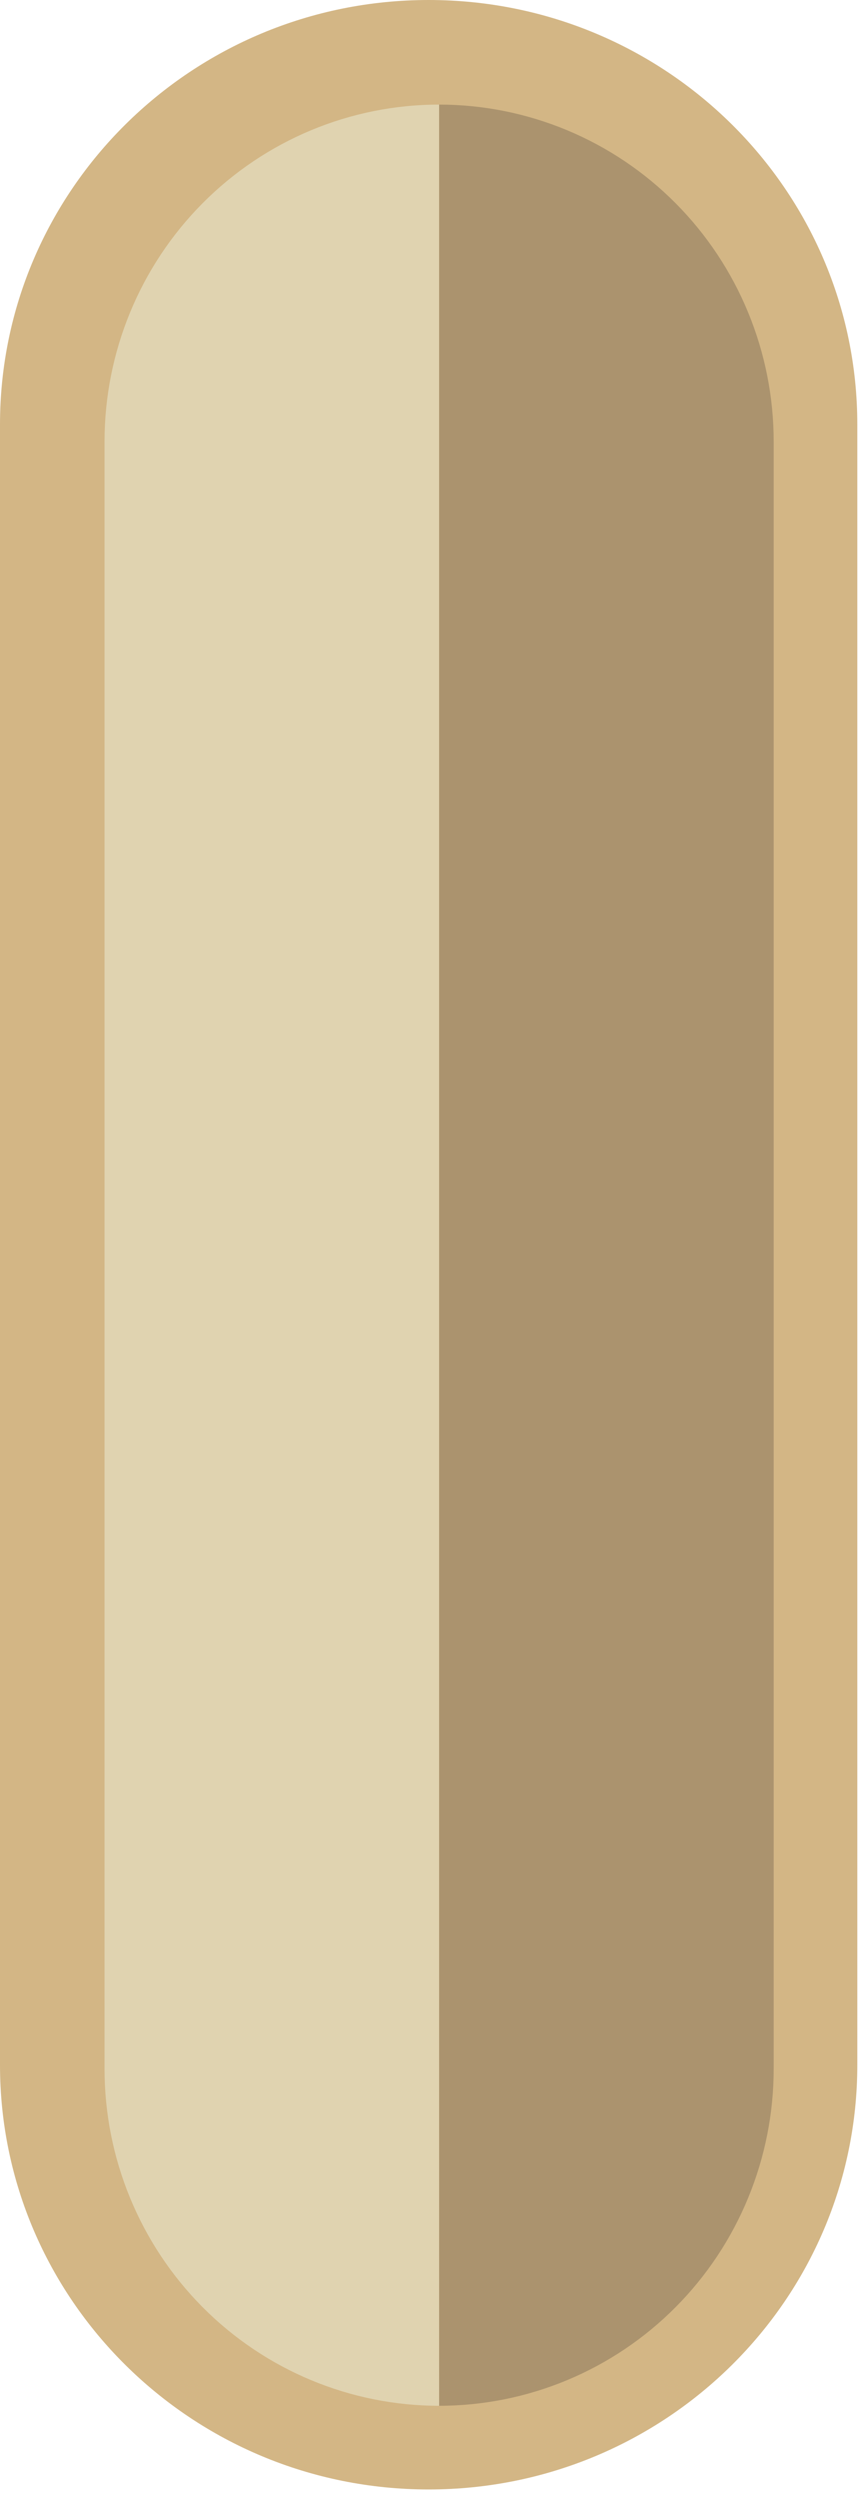
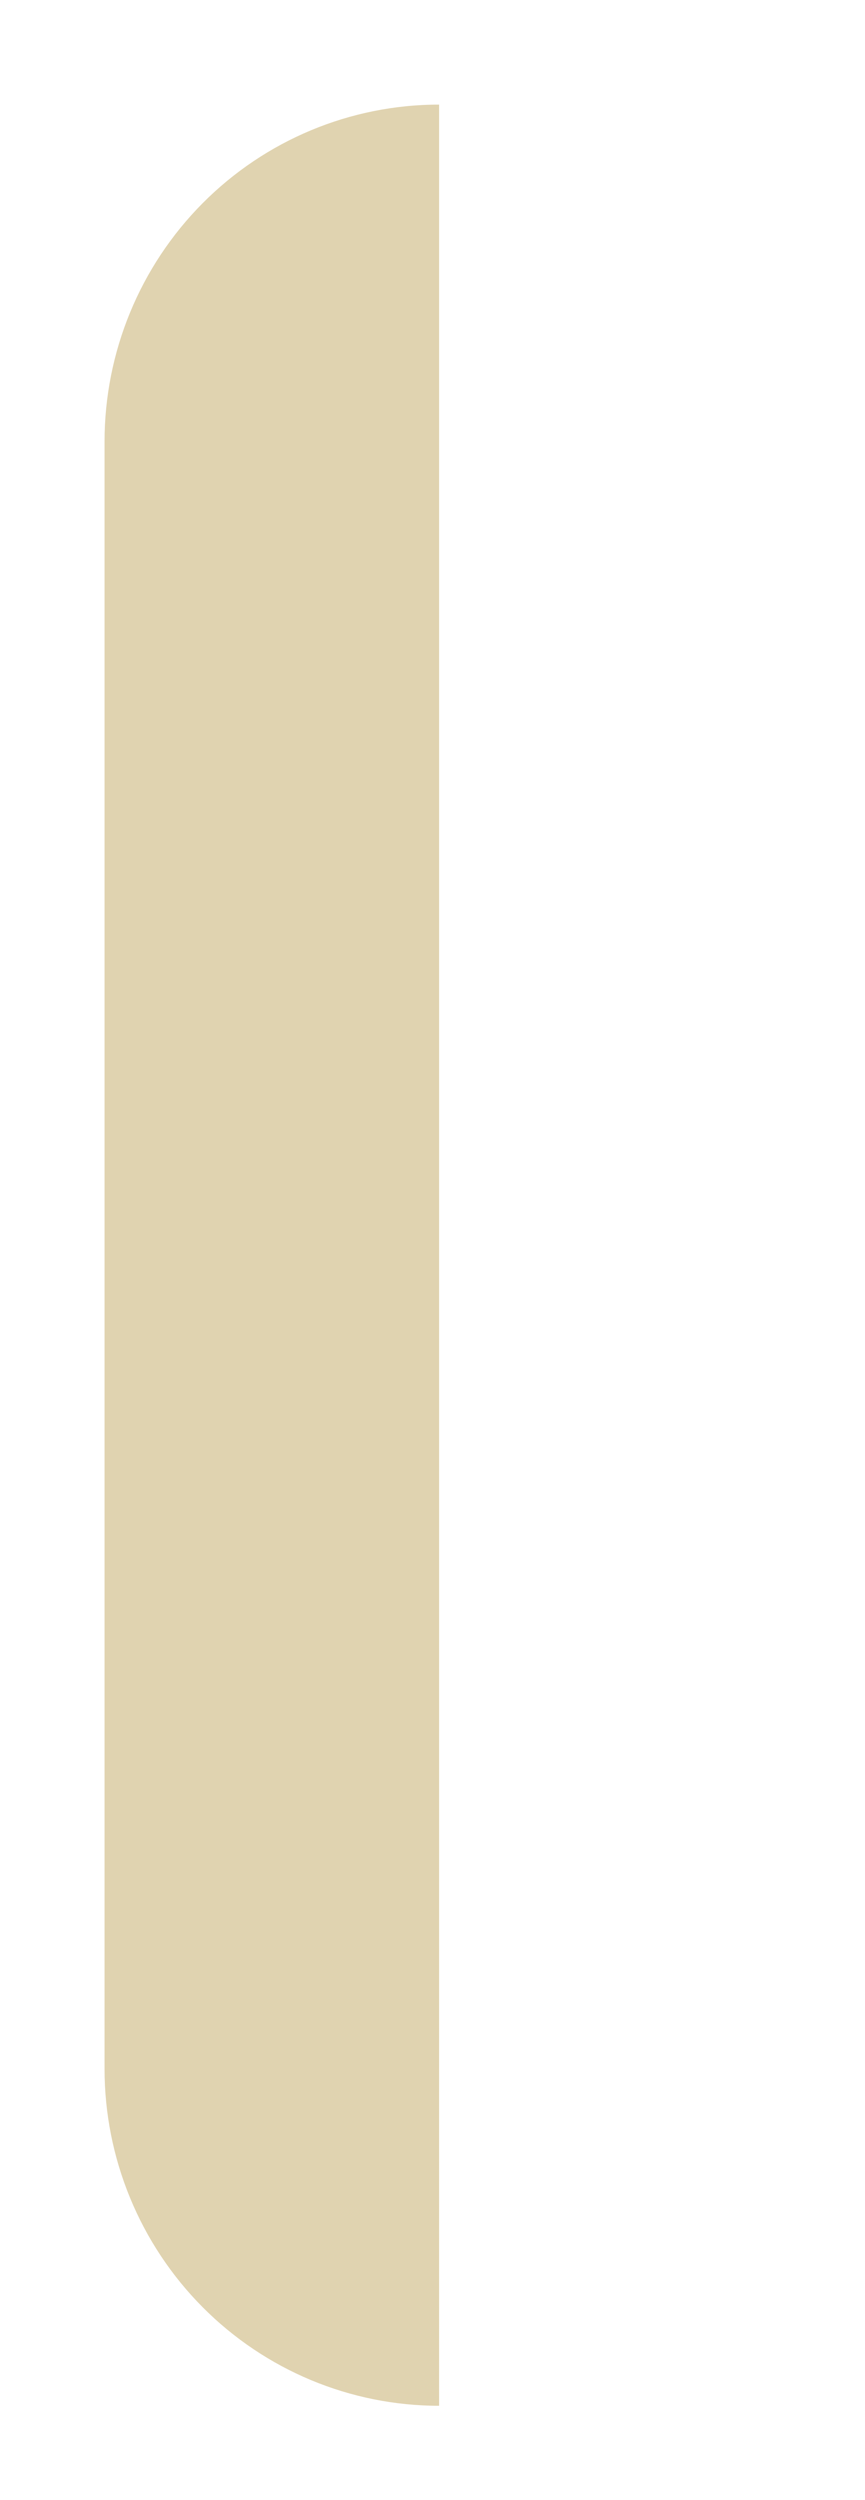
<svg xmlns="http://www.w3.org/2000/svg" width="72" height="208" viewBox="0 0 72 208" fill="none">
-   <path d="M35.676 207.117H35.683C55.387 207.117 71.36 191.304 71.36 171.797L71.36 35.32C71.36 15.813 55.387 3.05176e-05 35.683 3.05176e-05H35.676C15.973 3.05176e-05 -1.52588e-05 15.813 -1.52588e-05 35.32L-1.52588e-05 171.797C-1.52588e-05 191.304 15.973 207.117 35.676 207.117Z" fill="#D3B685" />
-   <path d="M64.398 172.12V36.738C64.398 33.056 63.678 29.411 62.278 26.009C60.879 22.608 58.827 19.517 56.241 16.914C53.656 14.311 50.586 12.245 47.207 10.836C43.828 9.428 40.207 8.702 36.55 8.702V200.155C40.207 200.155 43.828 199.43 47.207 198.021C50.586 196.612 53.656 194.547 56.241 191.944C58.827 189.341 60.879 186.25 62.278 182.848C63.678 179.447 64.398 175.801 64.398 172.12Z" fill="#AB936E" />
  <path d="M8.702 36.738V172.12C8.702 179.555 11.636 186.686 16.859 191.944C22.081 197.202 29.164 200.155 36.55 200.155V8.702C29.164 8.702 22.081 11.656 16.859 16.914C11.636 22.172 8.702 29.303 8.702 36.738Z" fill="#E0D3B0" />
</svg>